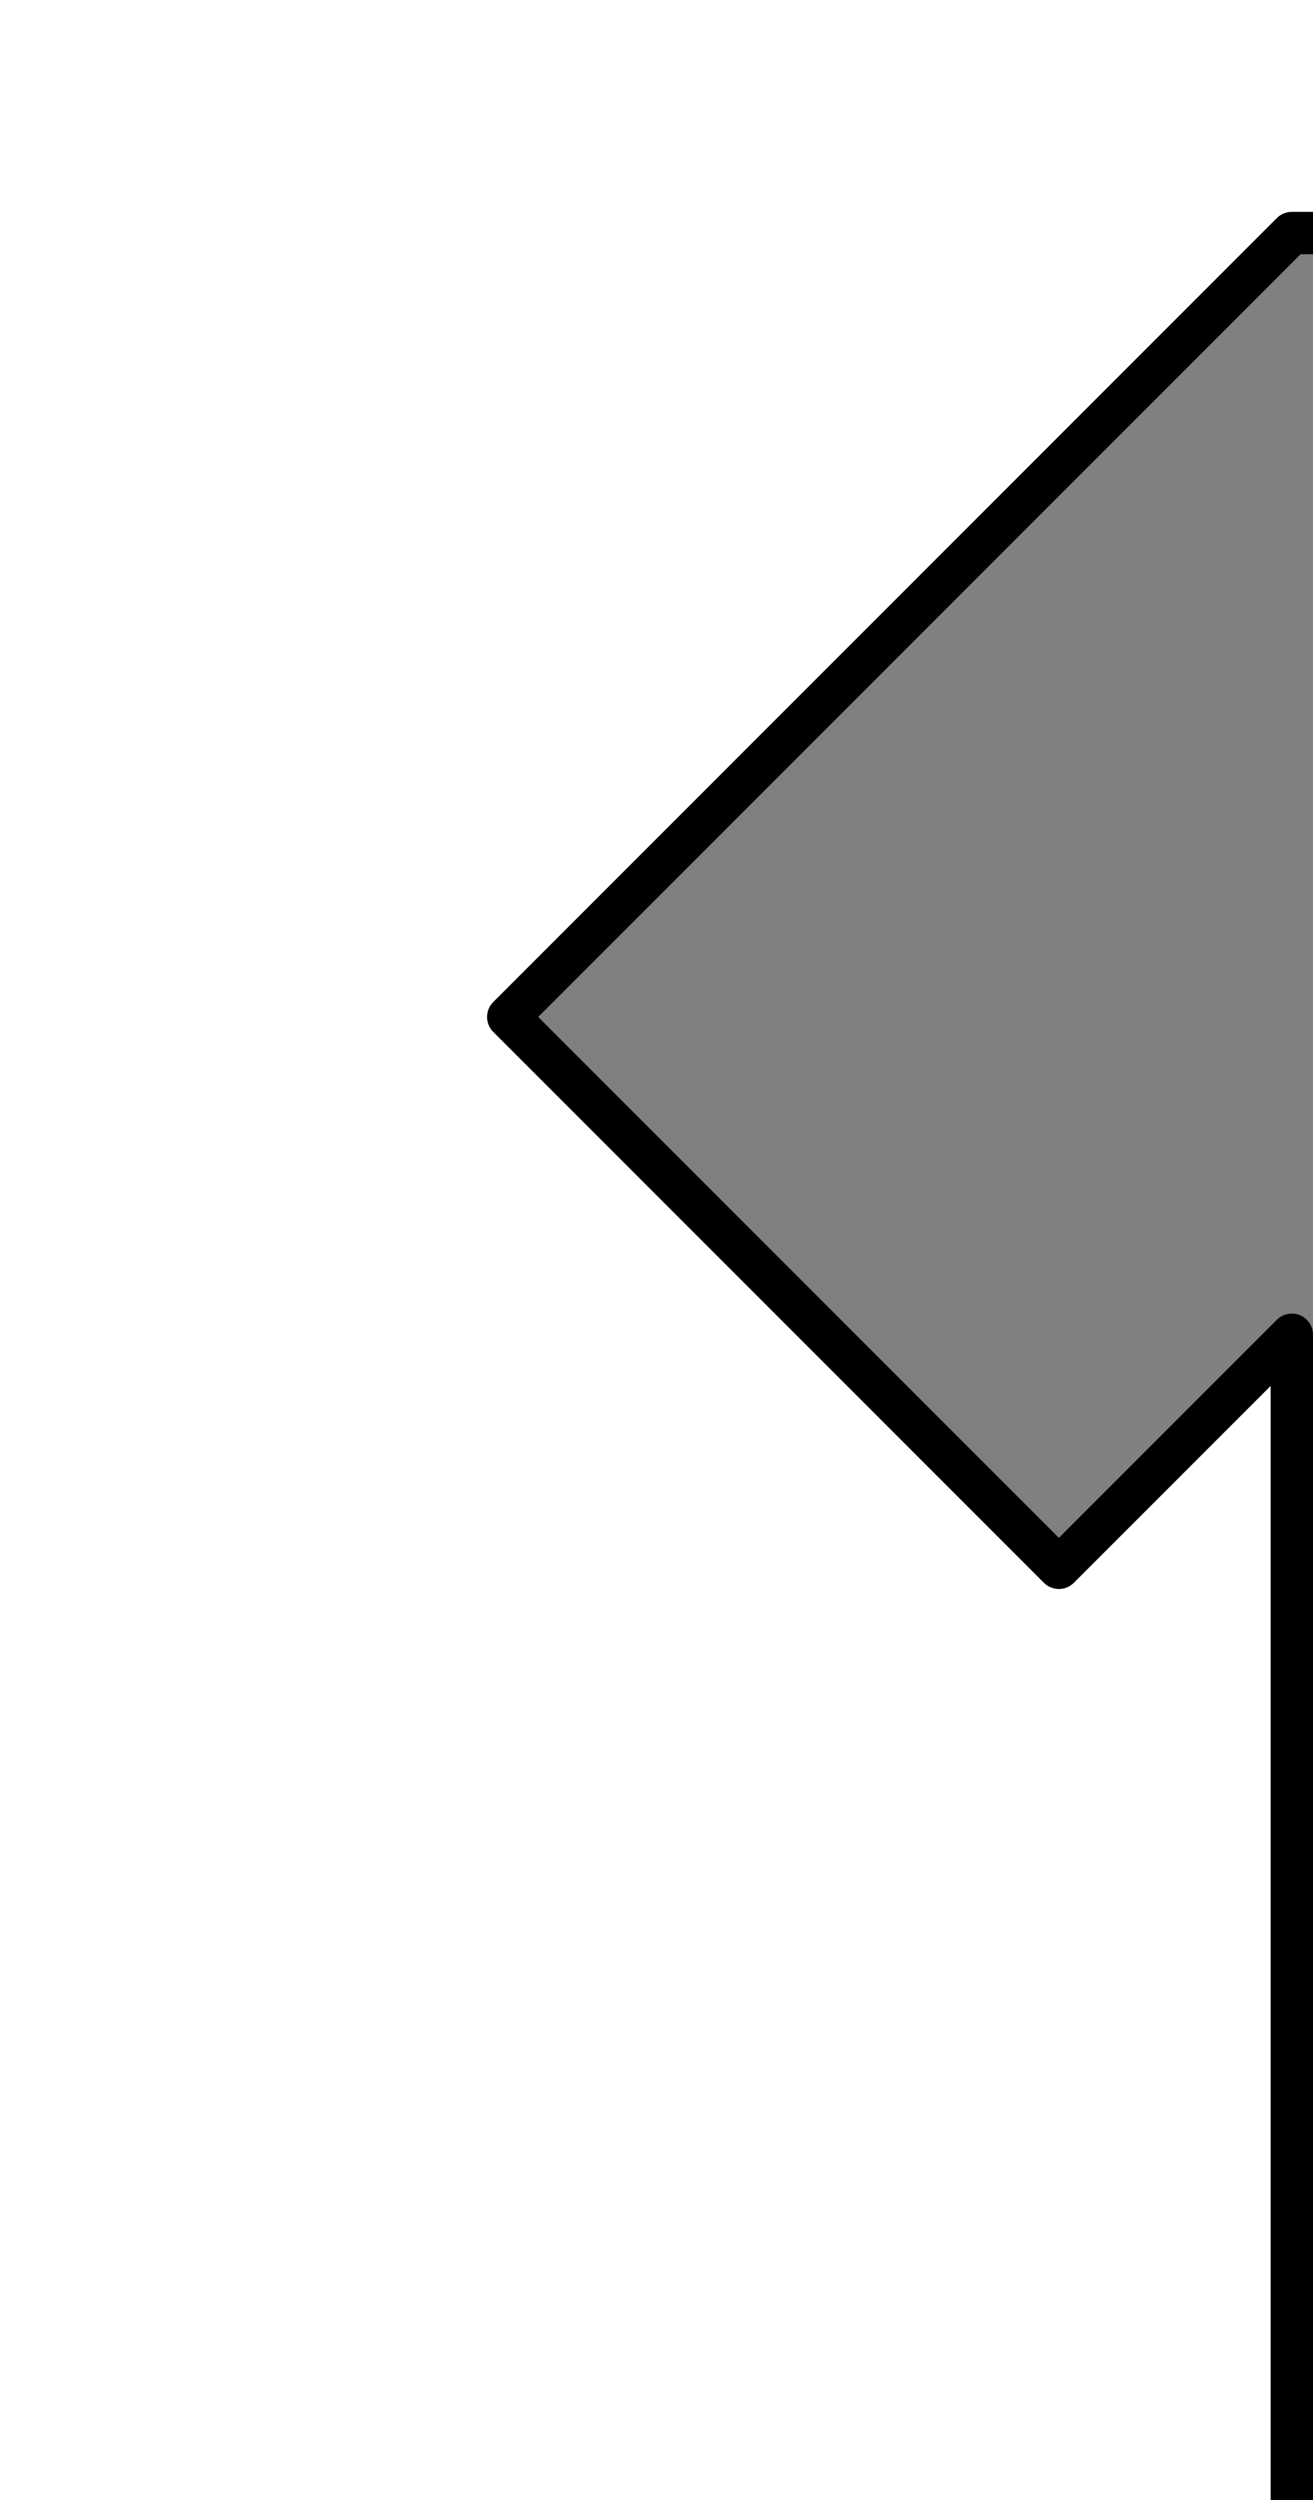
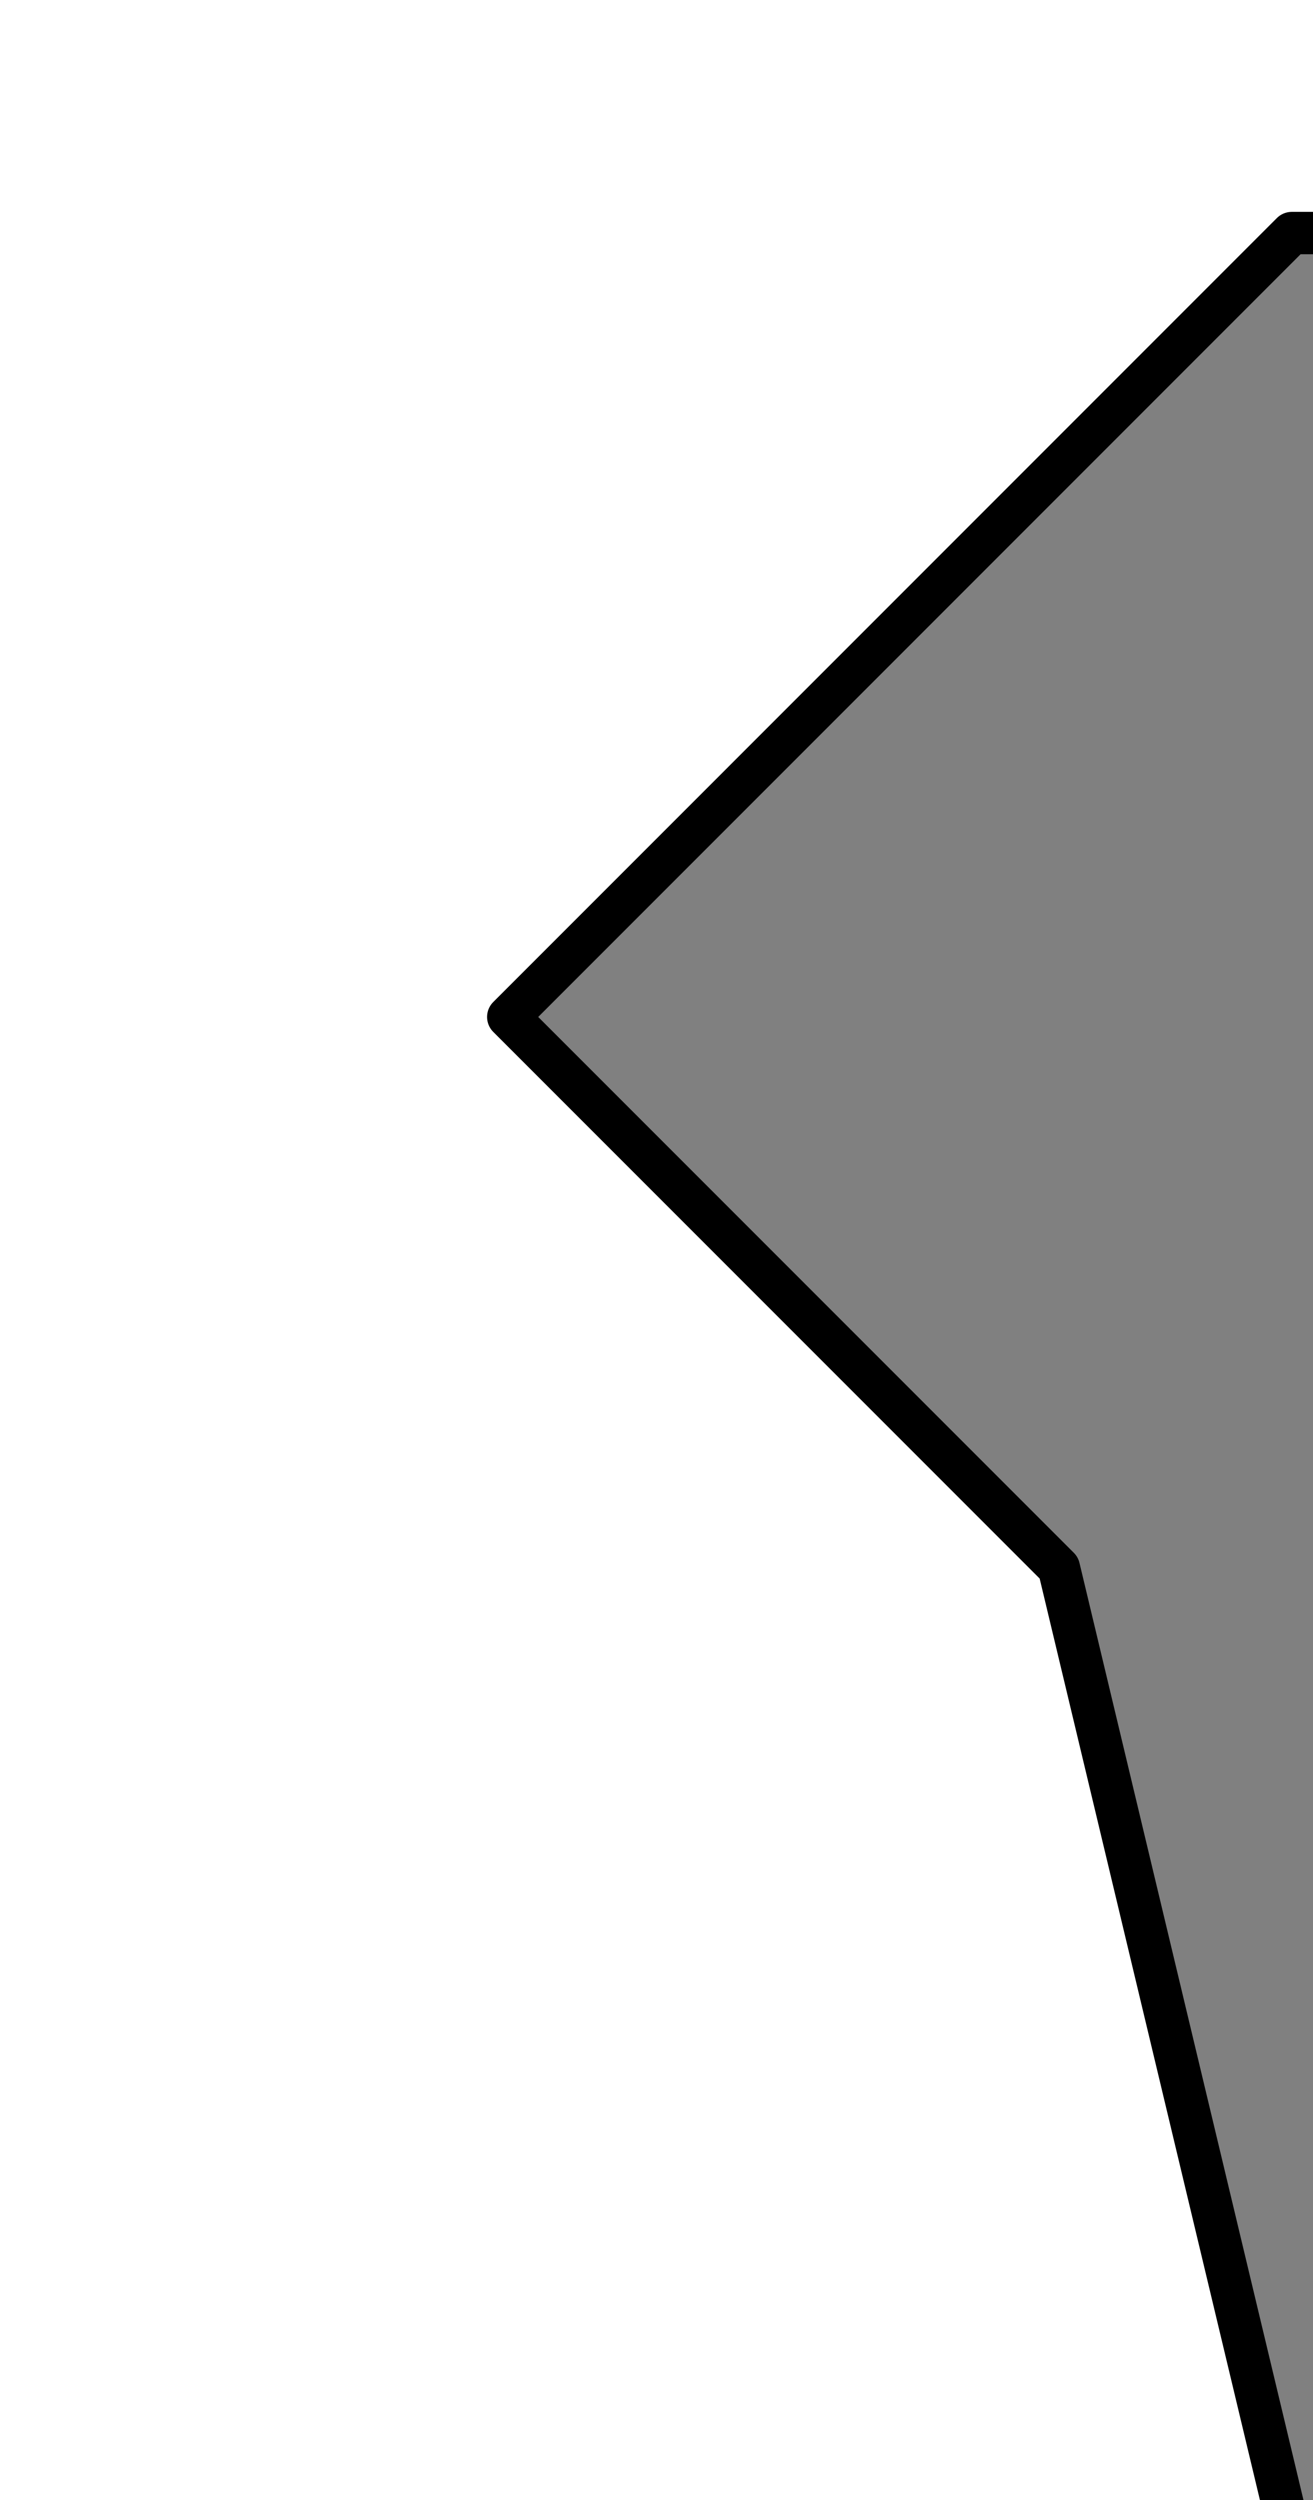
<svg xmlns="http://www.w3.org/2000/svg" width="31" height="59">
  <rect width="100%" height="100%" fill="#808080" stroke="none" />
-   <path fill="#FFF" stroke="#000" stroke-linejoin="round" d="M-1-1v61h31.5V31.5L25 37 12 24 30.5 5.5h2V-1" />
+   <path fill="#FFF" stroke="#000" stroke-linejoin="round" d="M-1-1v61h31.5L25 37 12 24 30.5 5.5h2V-1" />
</svg>